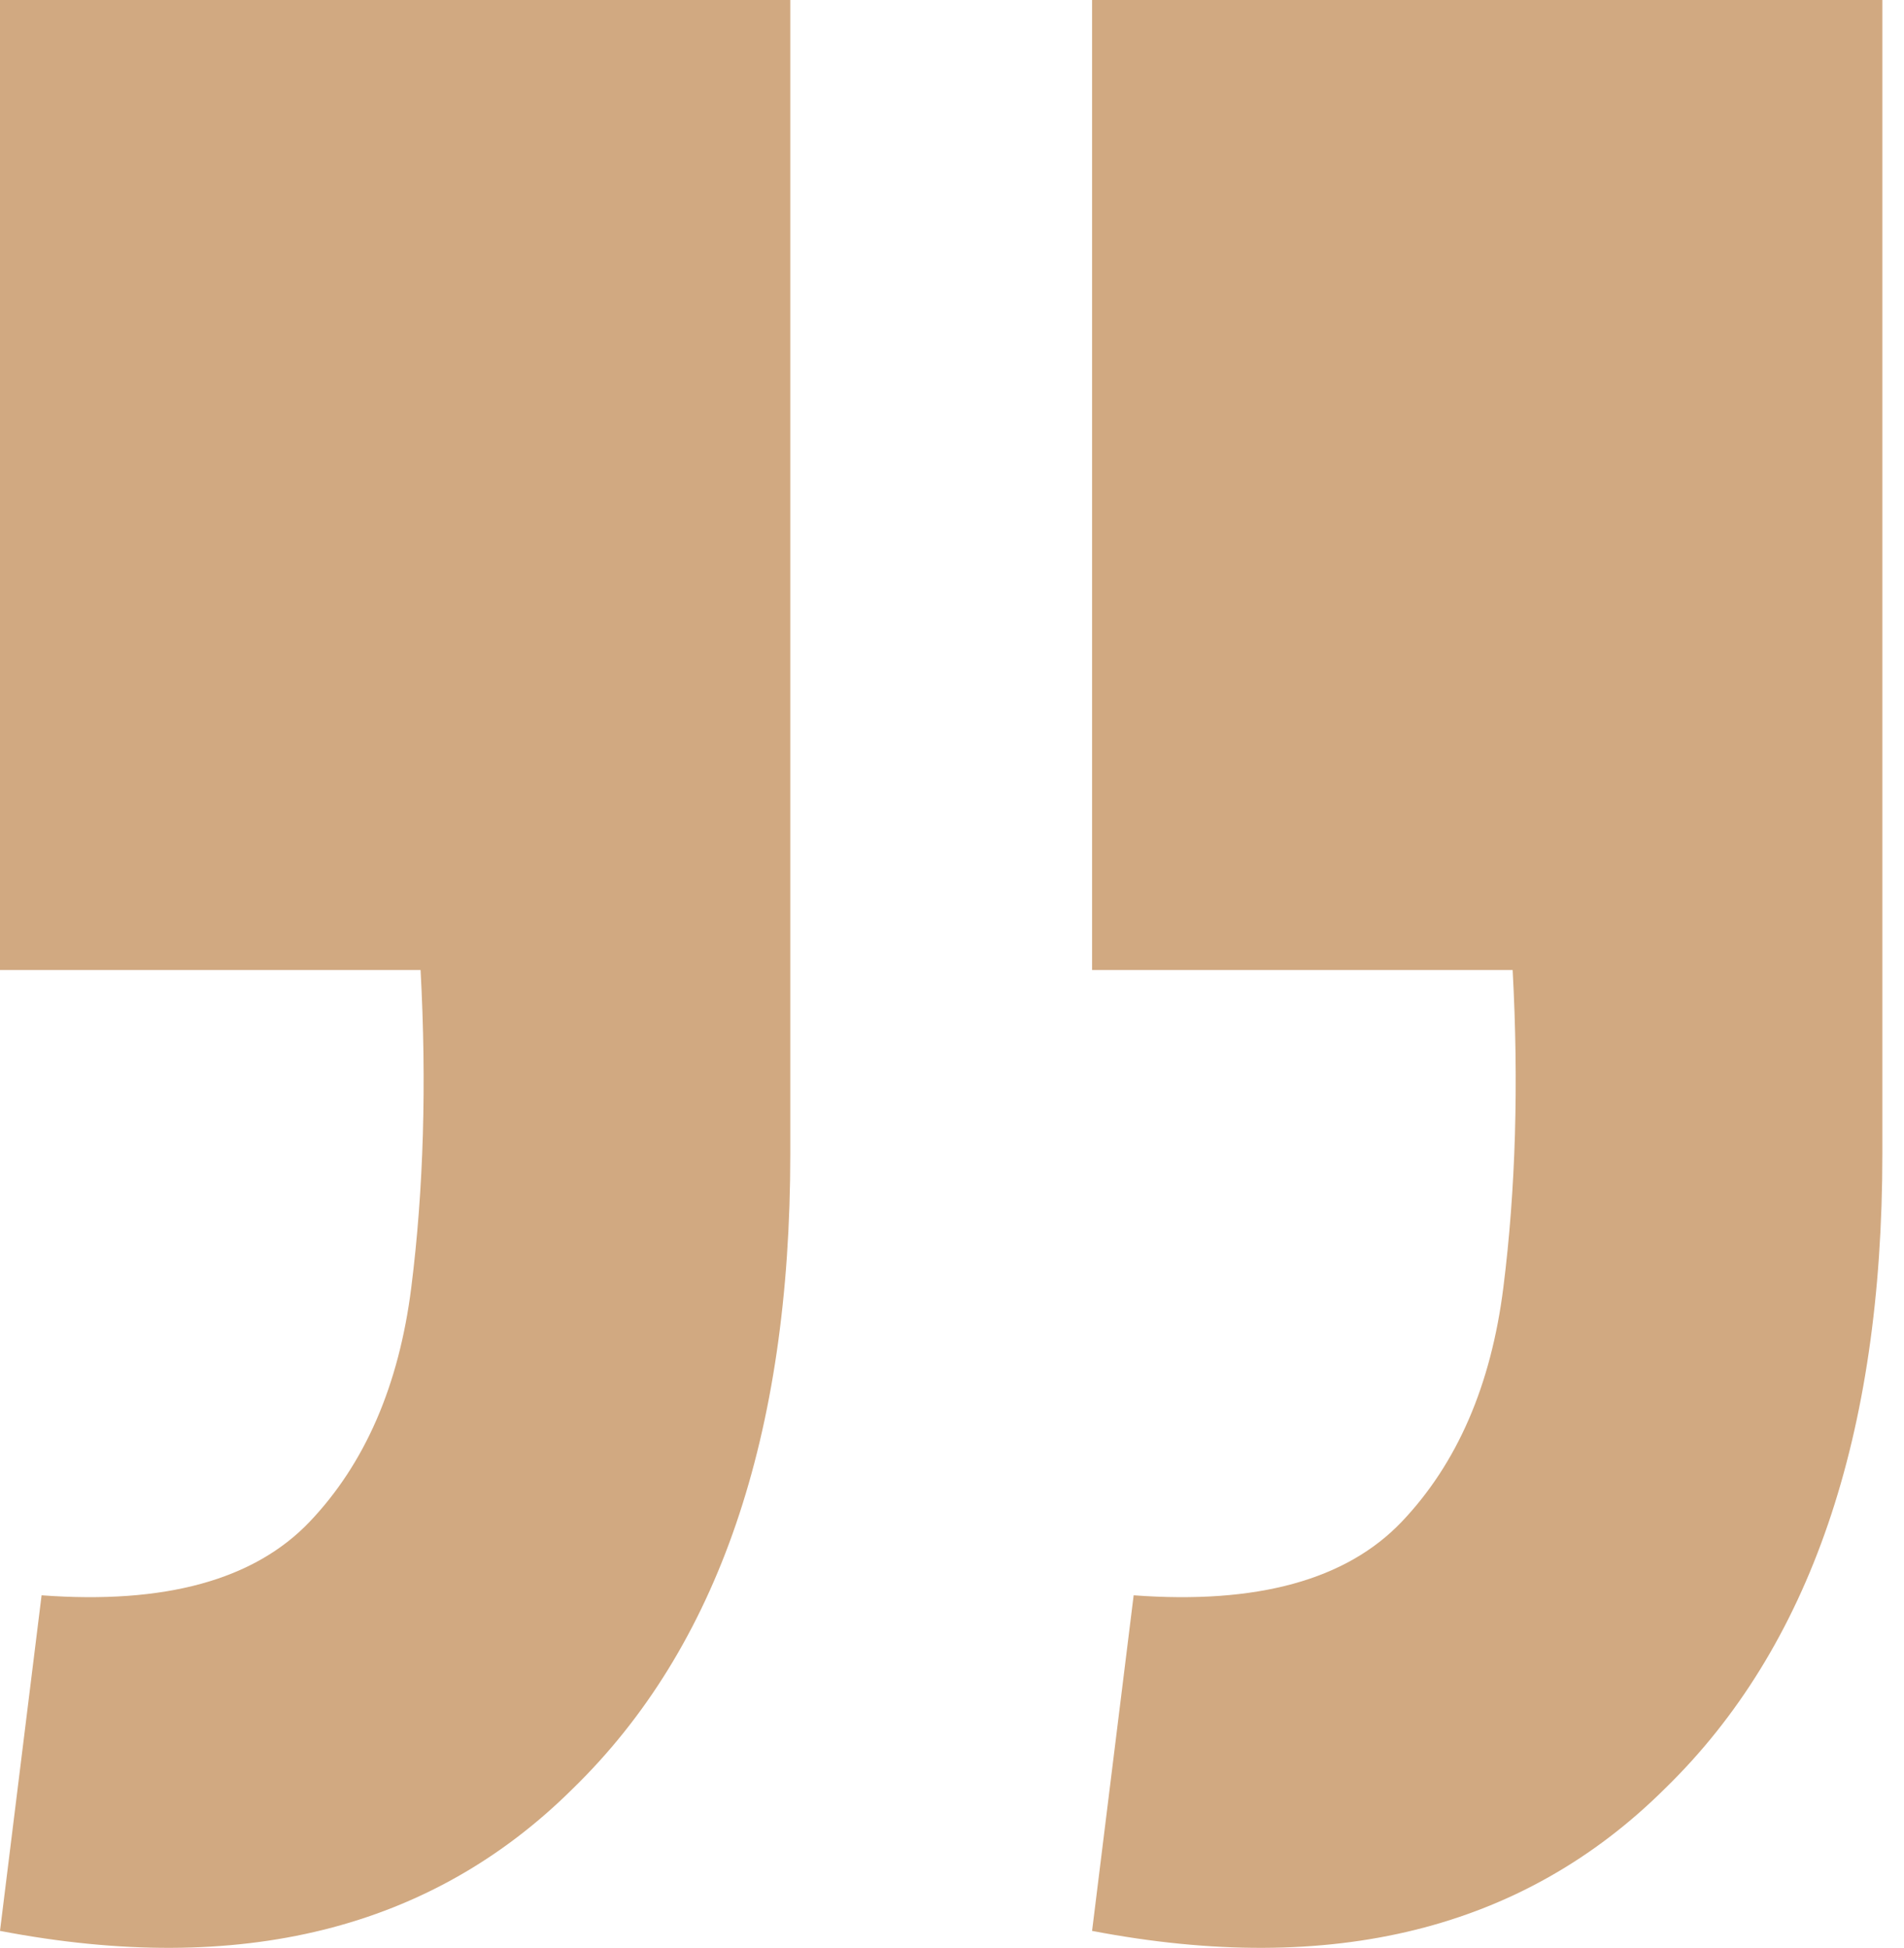
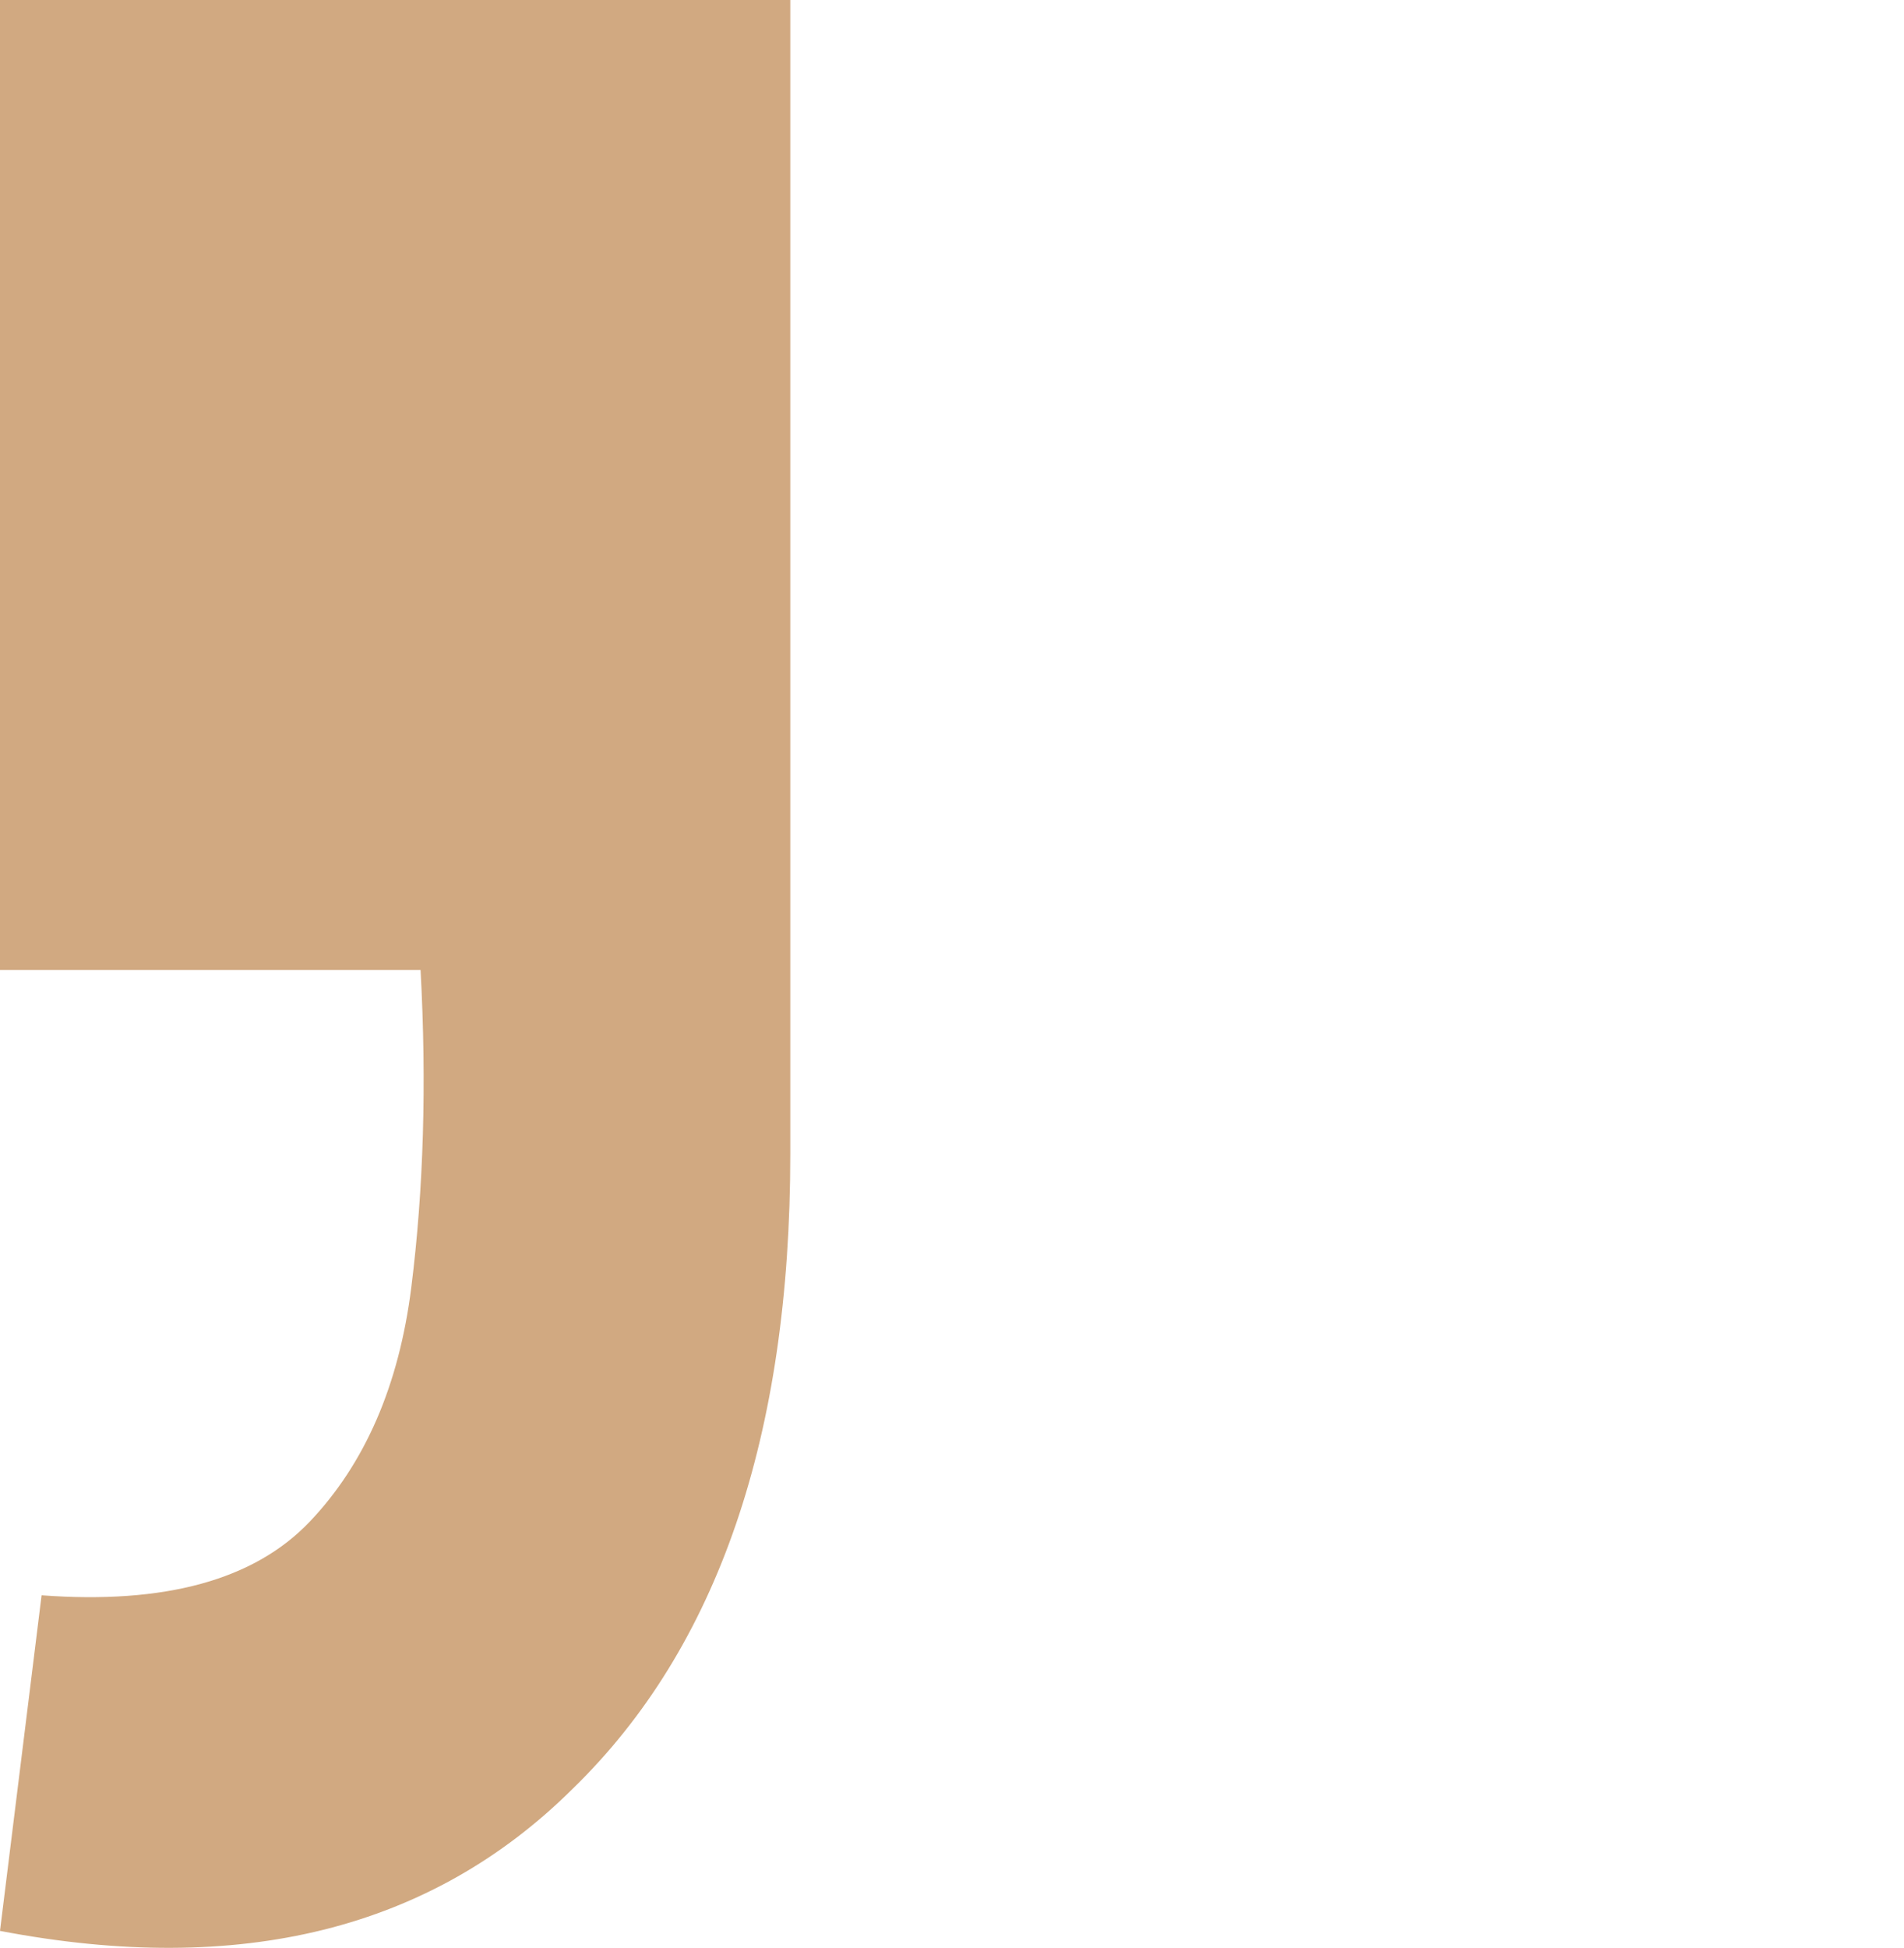
<svg xmlns="http://www.w3.org/2000/svg" width="44" height="45" viewBox="0 0 44 45" fill="none">
-   <path d="M0 44.608L0.961 36.855C3.809 37.067 5.874 36.501 7.156 35.156C8.437 33.81 9.22 32.005 9.505 29.739C9.79 27.473 9.861 25.03 9.719 22.41H0V0H18.263V26.659C18.263 33.173 16.59 38.059 13.243 41.316C9.968 44.573 5.554 45.67 0 44.608Z" fill="#D1A981" />
-   <path d="M25.237 44.608L26.198 36.855C29.047 37.067 31.111 36.501 32.393 35.156C33.674 33.81 34.458 32.005 34.742 29.739C35.027 27.473 35.098 25.03 34.956 22.41H25.237V0H43.5V26.659C43.5 33.173 41.827 38.059 38.48 41.316C35.205 44.573 30.791 45.67 25.237 44.608Z" fill="#D1A981" />
+   <path d="M0 44.608L0.961 36.855C3.809 37.067 5.874 36.501 7.156 35.156C8.437 33.81 9.22 32.005 9.505 29.739C9.79 27.473 9.861 25.03 9.719 22.41H0V0H18.263V26.659C18.263 33.173 16.59 38.059 13.243 41.316C9.968 44.573 5.554 45.67 0 44.608" fill="#D1A981" />
</svg>